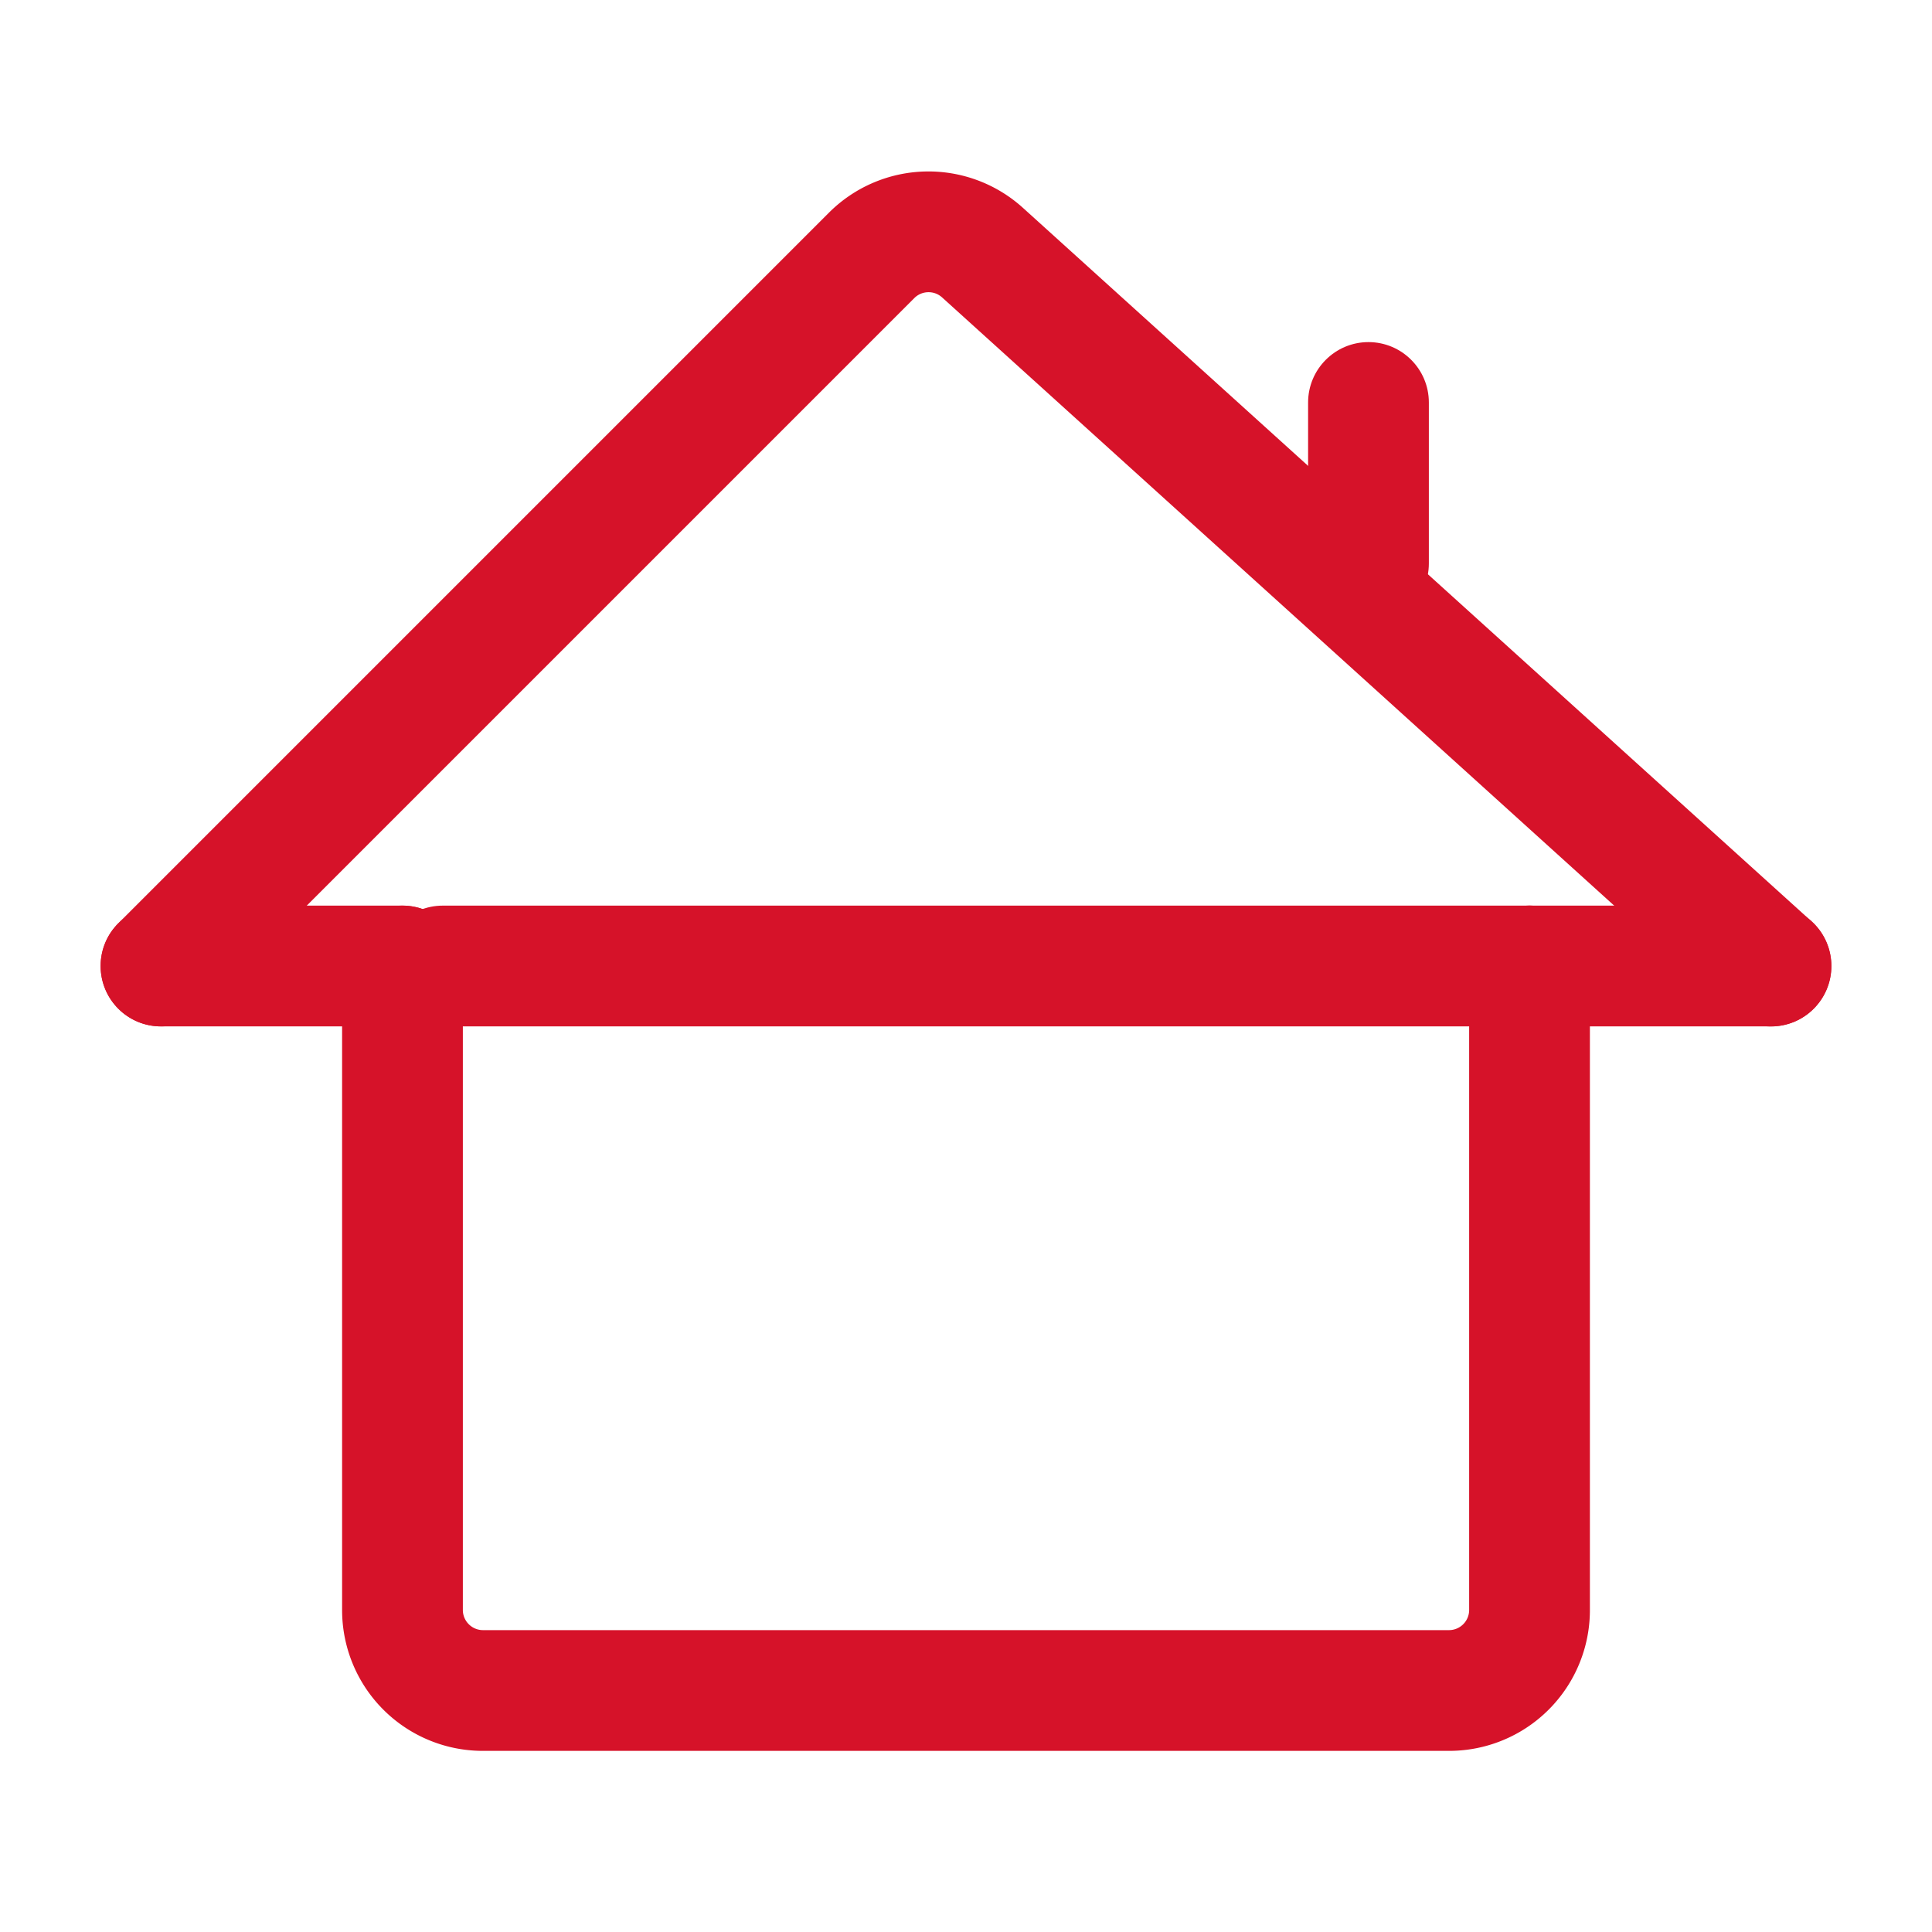
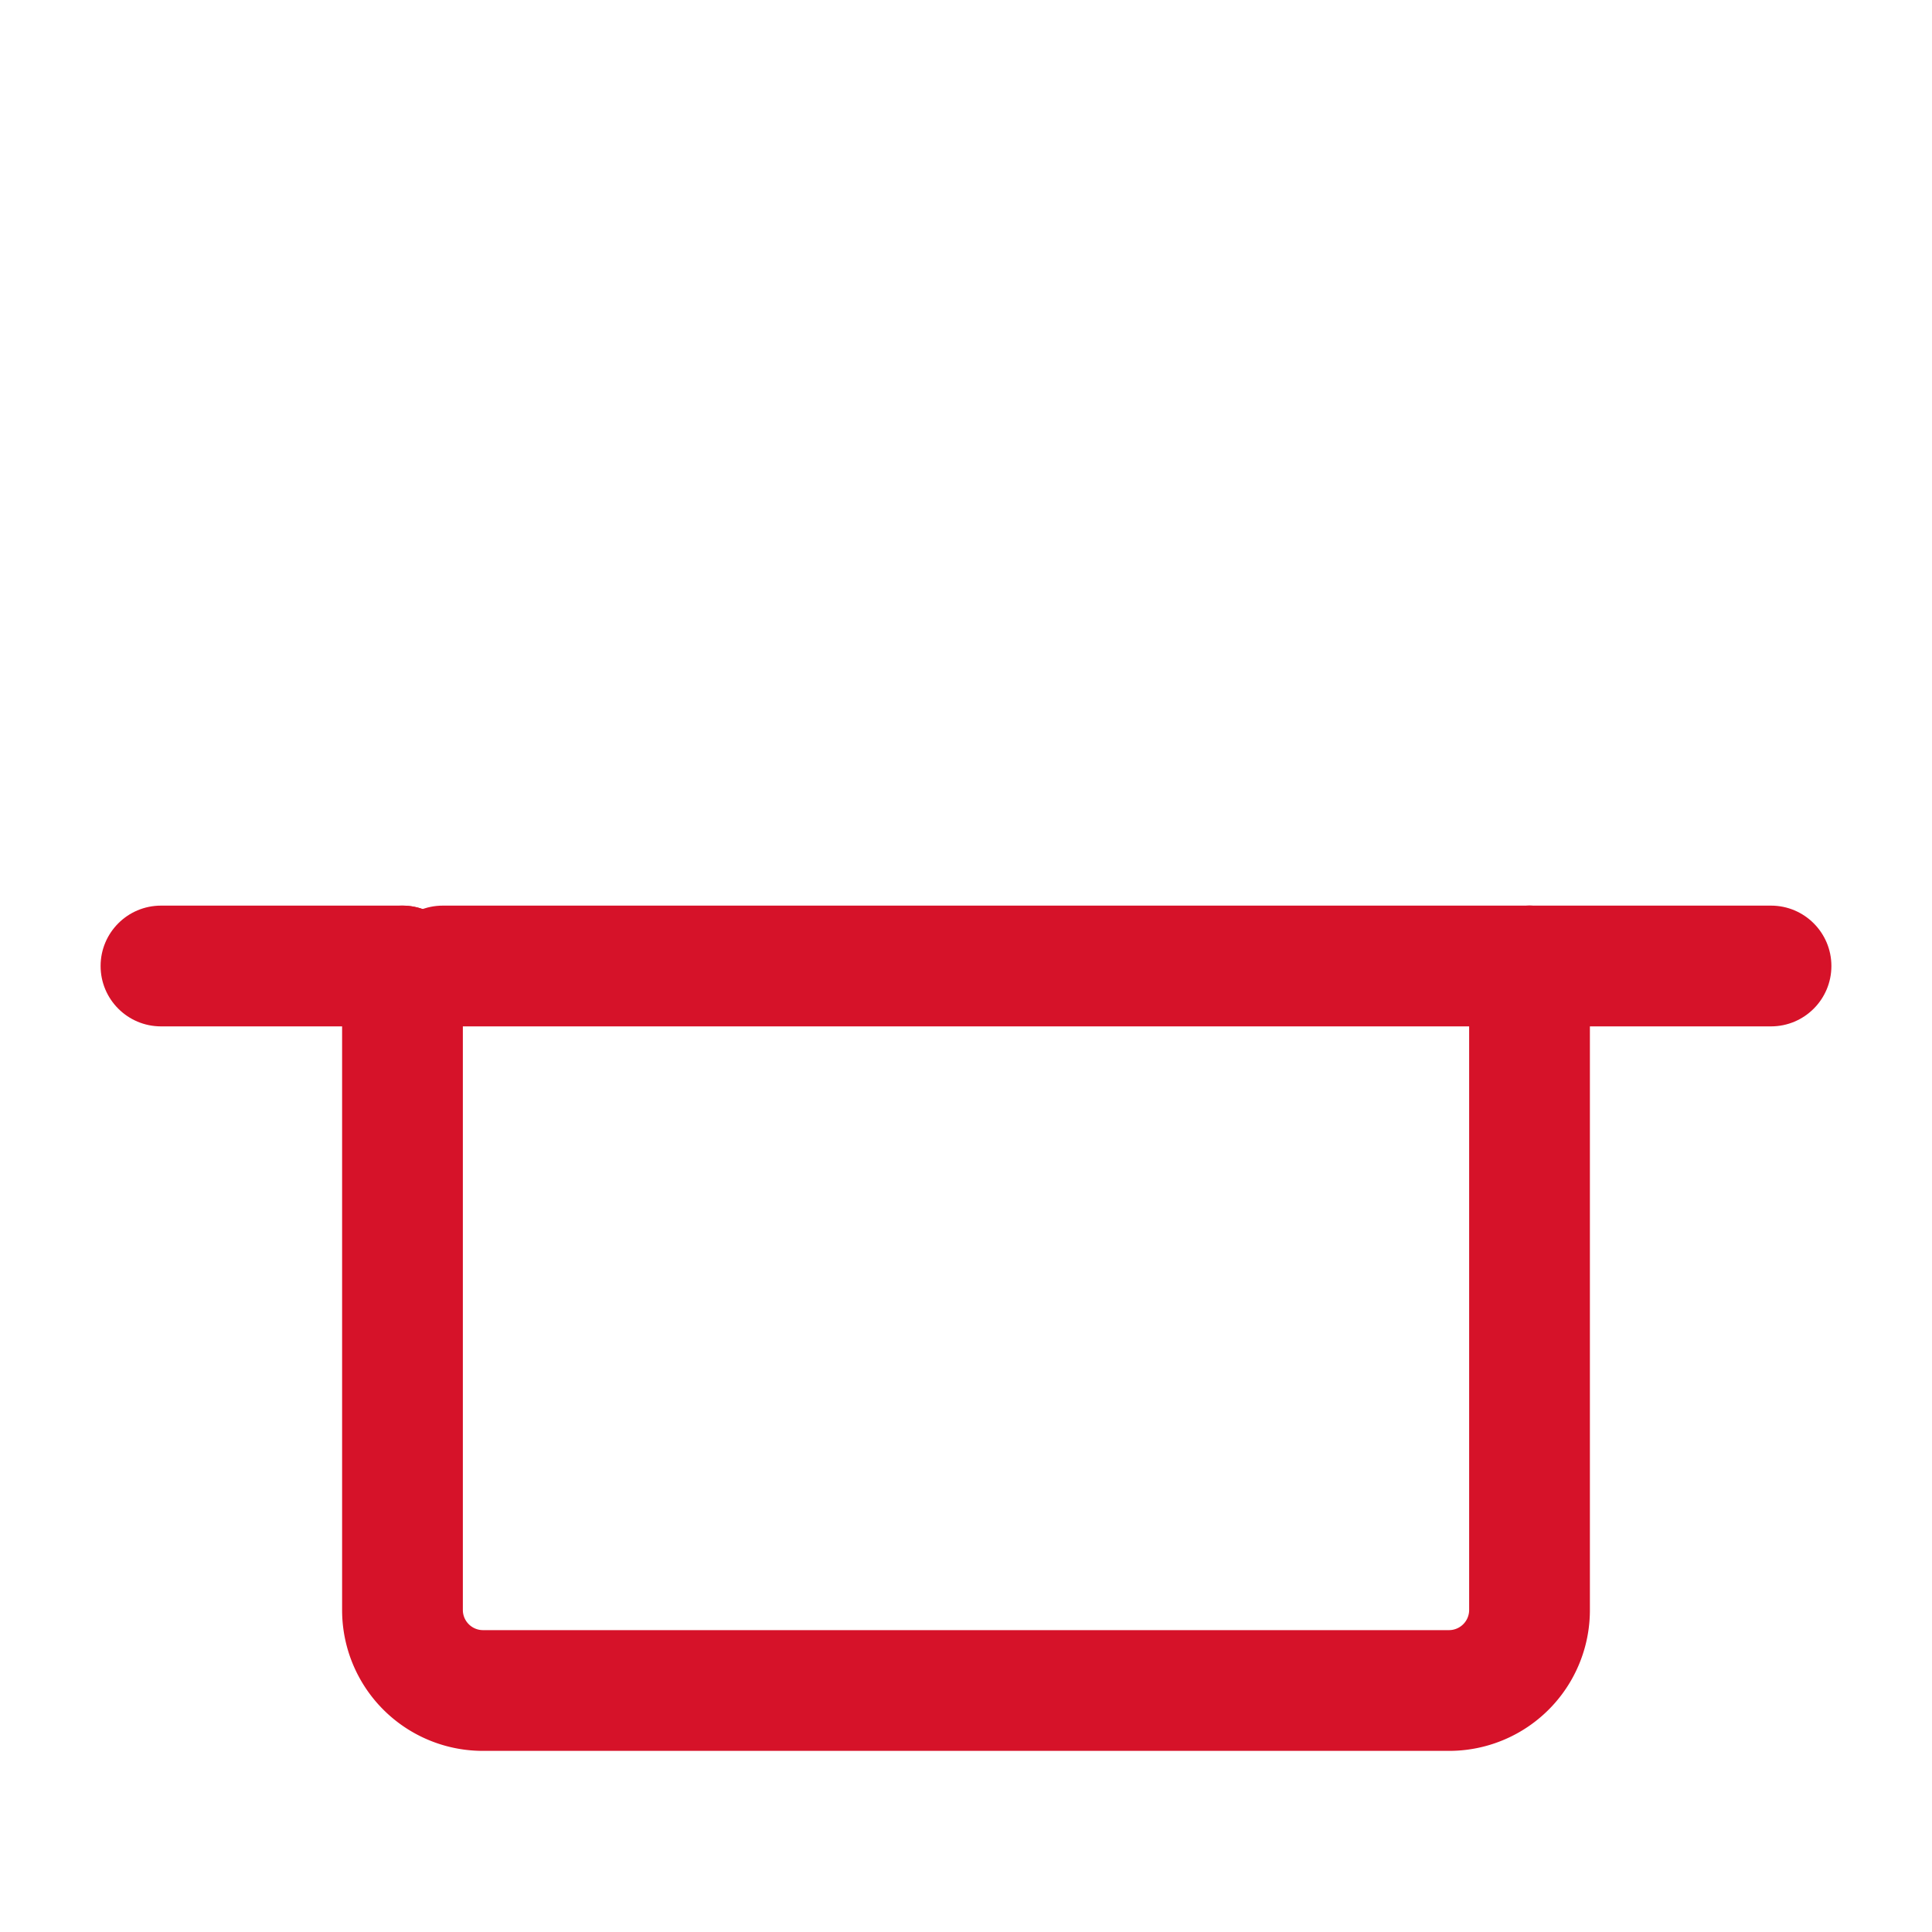
<svg xmlns="http://www.w3.org/2000/svg" xmlns:xlink="http://www.w3.org/1999/xlink" width="28" height="28" fill="none">
  <g fill-rule="evenodd" fill="#d61229">
-     <path d="M19.833 4.958c.483 0 .875.392.875.875v2.333c0 .483-.392.875-.875.875s-.875-.392-.875-.875V5.833c0-.483.392-.875.875-.875z" />
-     <path d="M13.653 4.31c-.115-.104-.292-.1-.402.01L2.952 14.619c-.342.342-.896.342-1.237 0s-.342-.896 0-1.238L12.013 3.083a2.04 2.04 0 0 1 2.813-.07l11.427 10.339c.358.324.386.877.062 1.236s-.878.386-1.236.062L13.653 4.31z" />
    <use xlink:href="#B" />
    <use xlink:href="#B" x="19.834" />
    <path d="M5.833 13.125c.483 0 .875.392.875.875v9.333c0 .161.131.292.292.292h14c.161 0 .292-.131.292-.292V14c0-.483.392-.875.875-.875s.875.392.875.875v9.333A2.04 2.04 0 0 1 21 25.375H7a2.04 2.04 0 0 1-2.042-2.042V14c0-.483.392-.875.875-.875z" />
    <path d="M5.542 14c0-.483.392-.875.875-.875h15.75c.483 0 .875.392.875.875s-.392.875-.875.875H6.417c-.483 0-.875-.392-.875-.875z" />
  </g>
  <defs>
    <path id="B" d="M1.458 14c0-.483.392-.875.875-.875h3.5c.483 0 .875.392.875.875s-.392.875-.875.875h-3.5c-.483 0-.875-.392-.875-.875z" />
  </defs>
</svg>